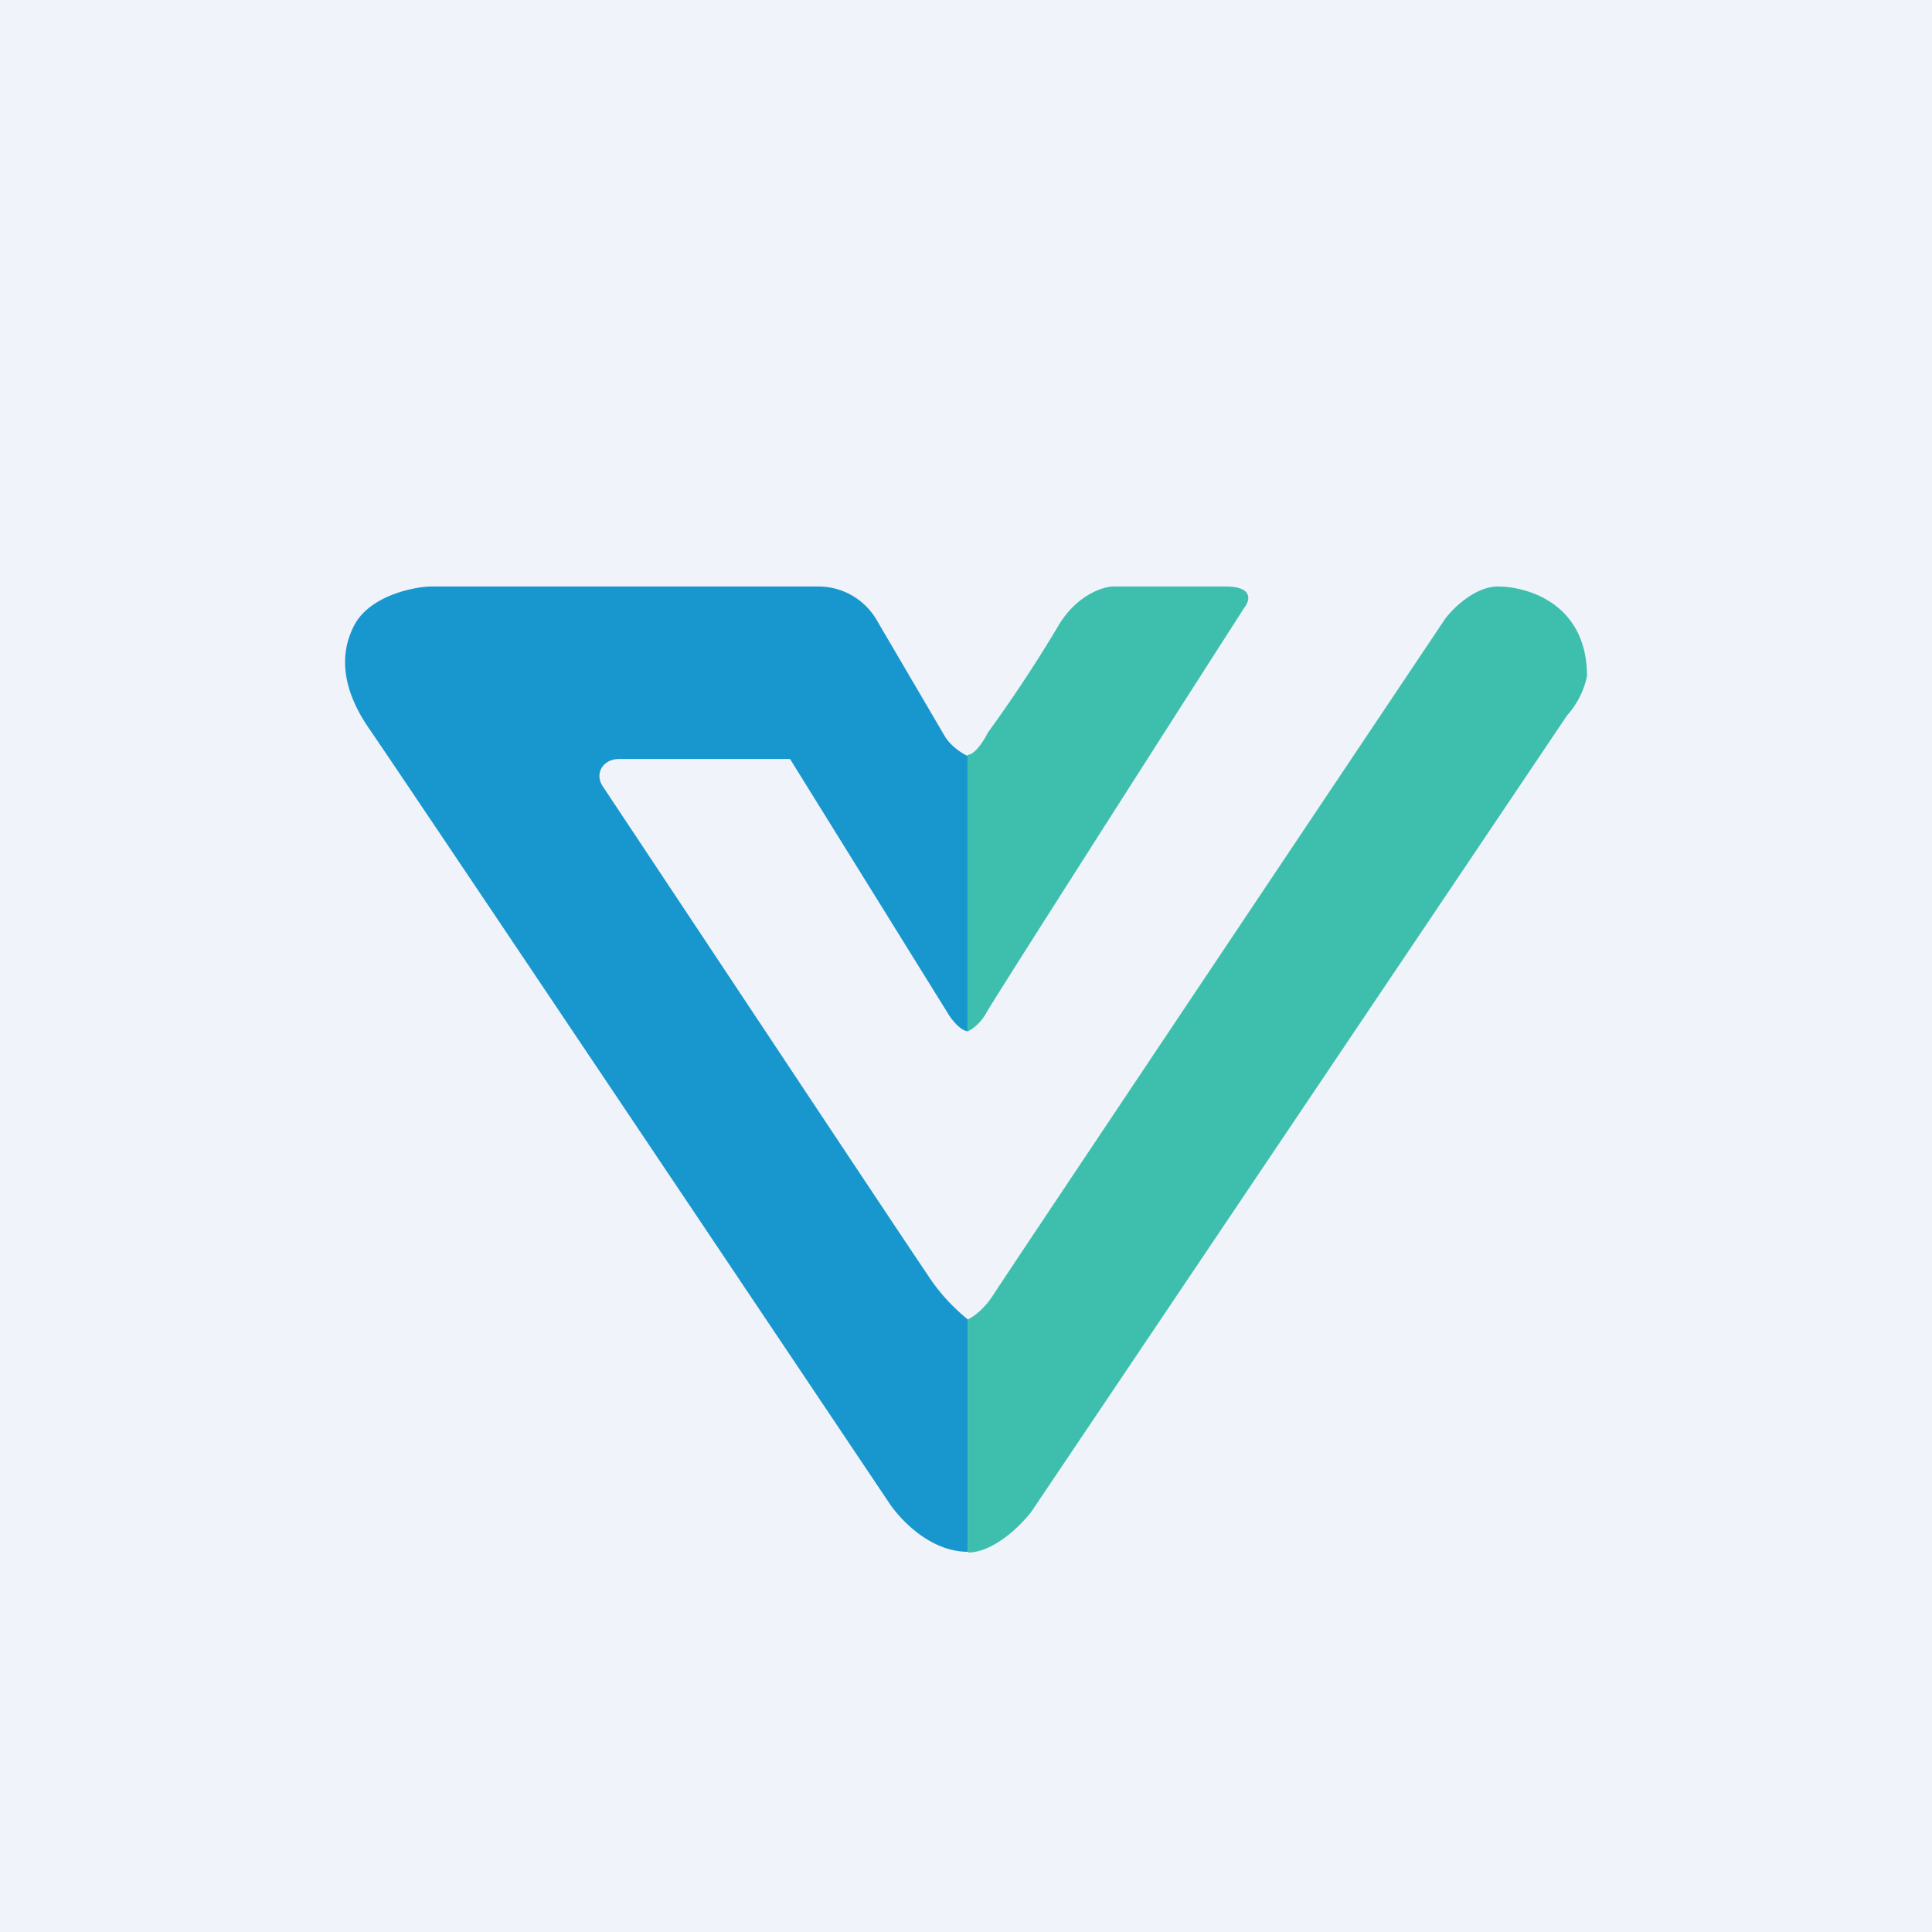
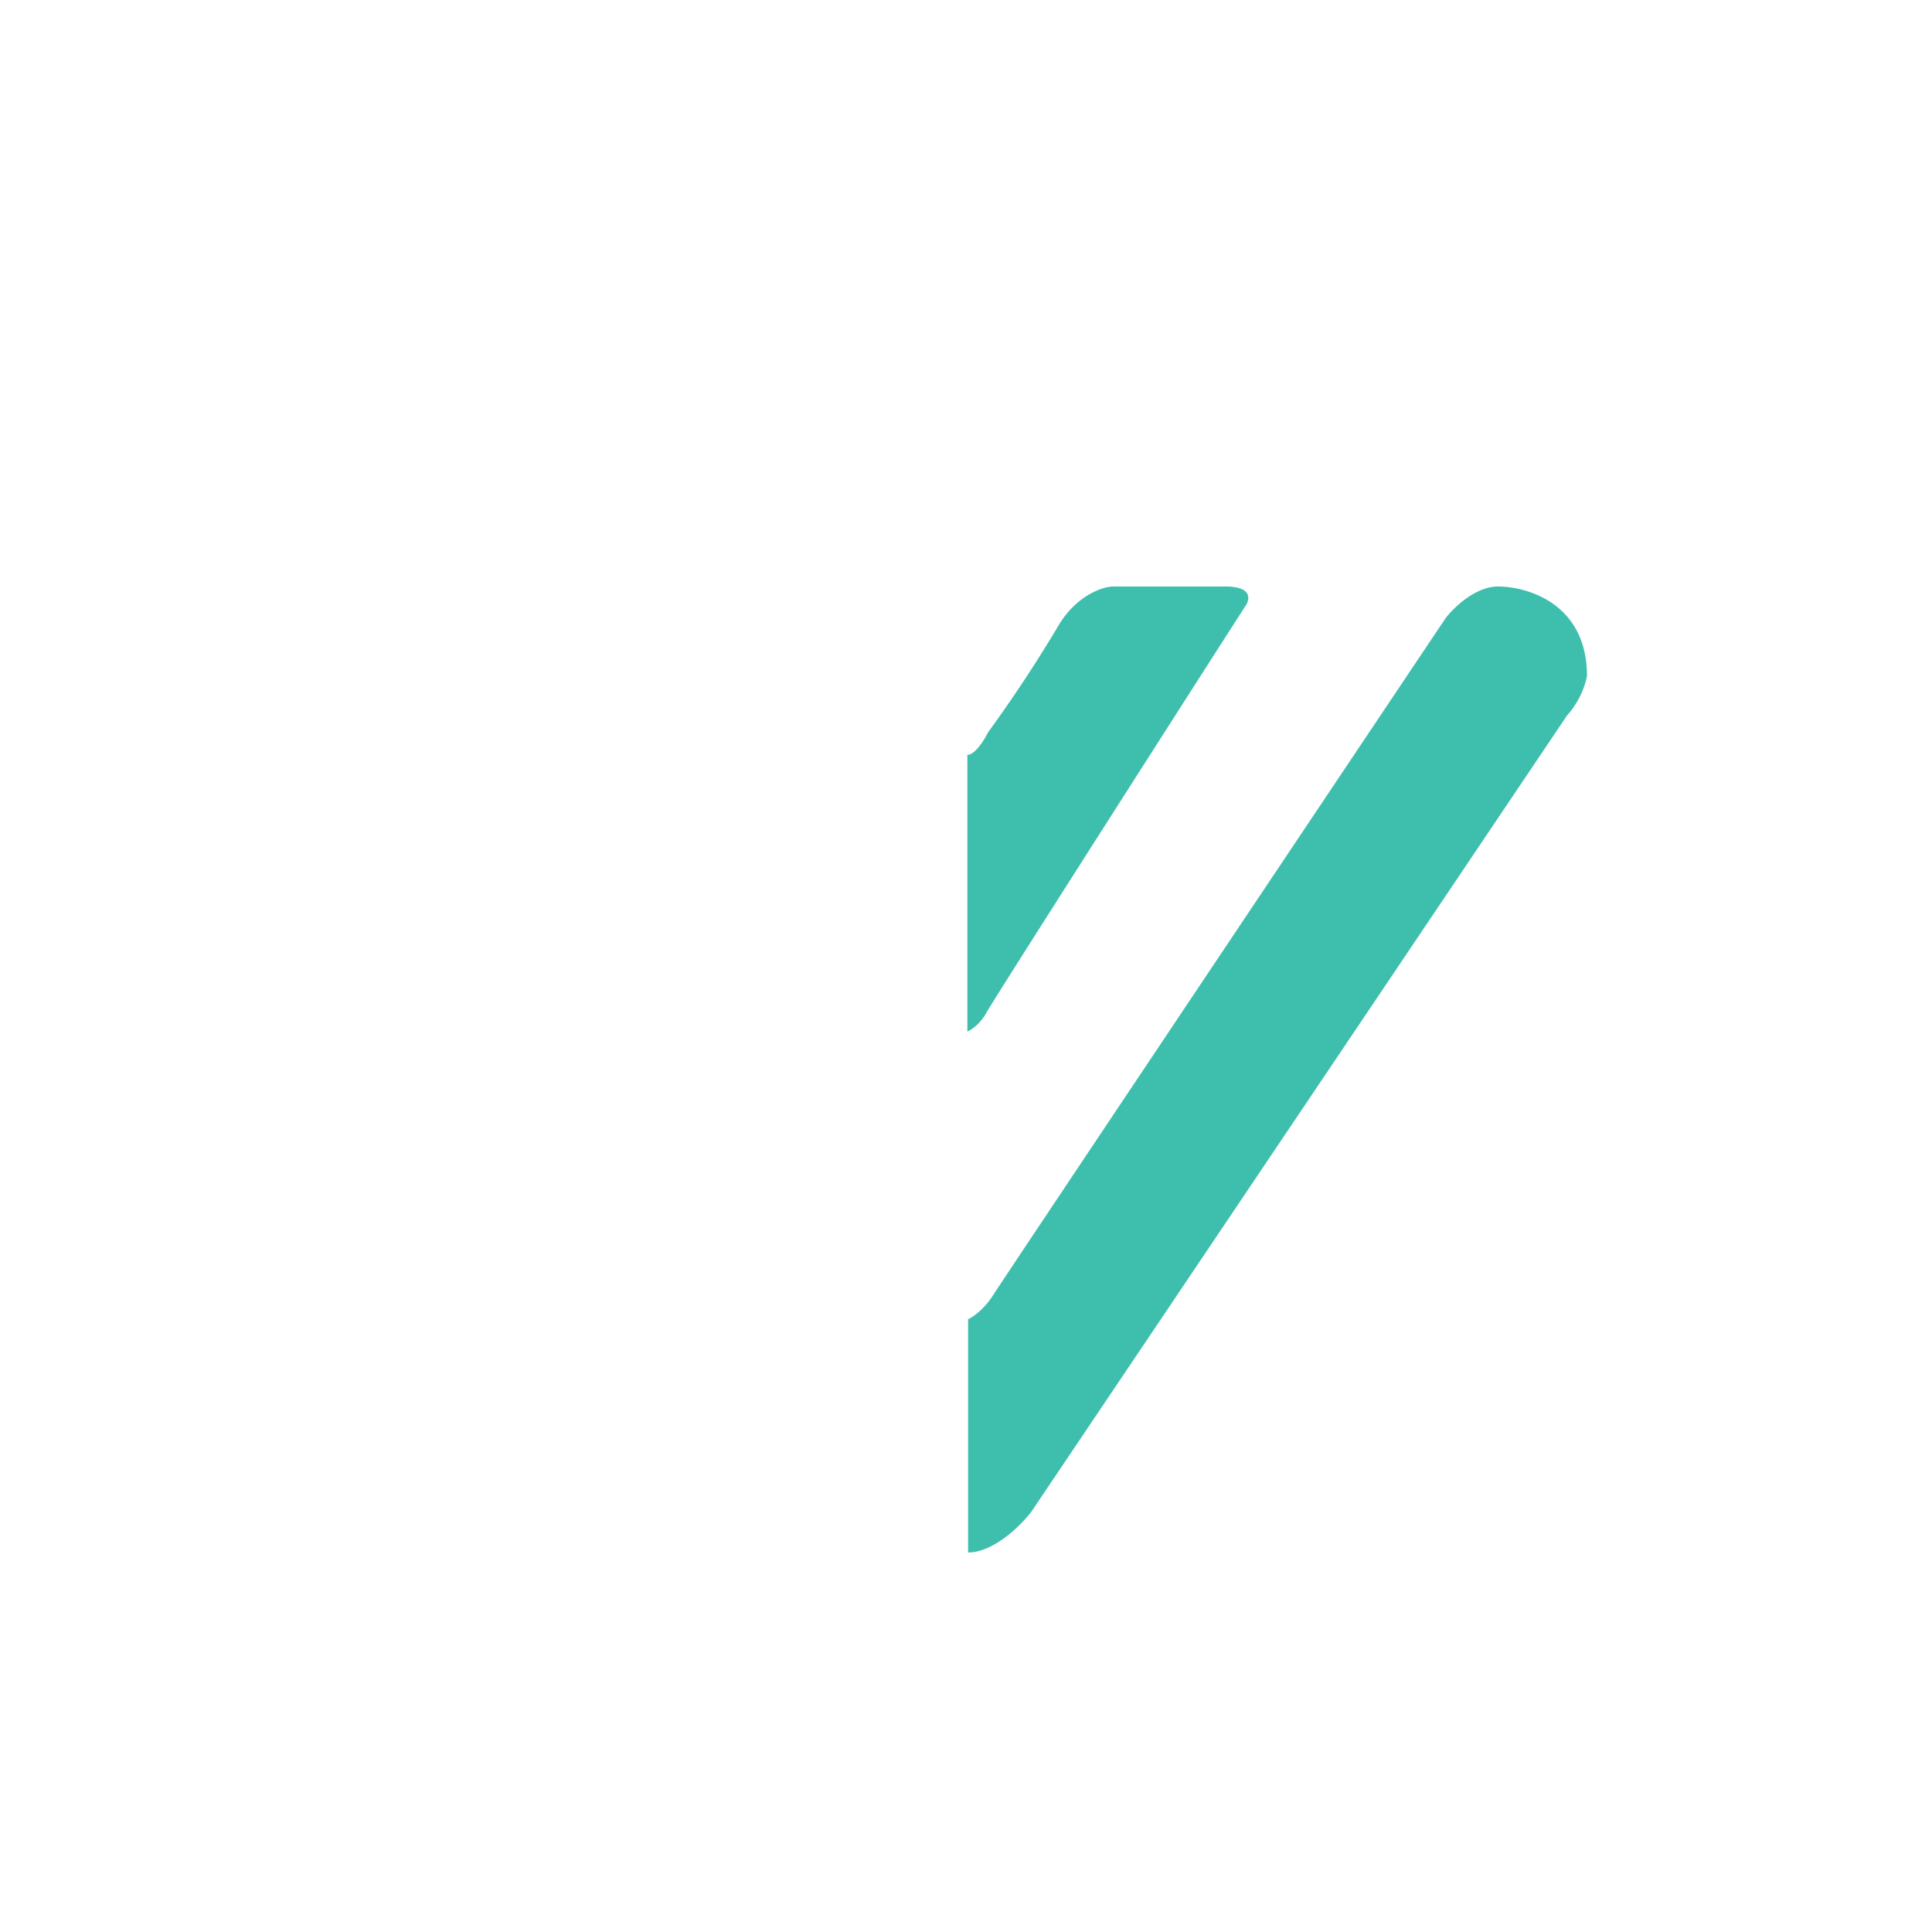
<svg xmlns="http://www.w3.org/2000/svg" width="56" height="56" viewBox="0 0 56 56">
-   <path fill="#F0F3FA" d="M0 0h56v56H0z" />
-   <path d="M22.9 22h-4.96c-.45 0-.72.41-.47.79 3.33 5.01 8.88 13.38 9.39 14.12a5.51 5.51 0 0 0 1.2 1.34v6.73c-1.12 0-2-.97-2.31-1.45-4.8-7.16-14.52-21.65-15.03-22.38-.63-.9-1-1.98-.45-3.03.44-.83 1.65-1.1 2.2-1.12h11.25c.7 0 1.34.37 1.69.97l1.97 3.36c.18.31.53.52.68.59v7.97c-.21 0-.48-.34-.58-.51L22.9 22Z" fill="#1897CE" />
  <path d="M28.04 29.9c.1-.04.37-.21.56-.56.19-.35 5.05-7.96 7.47-11.73.16-.2.27-.61-.55-.61h-3.28c-.32.02-1.08.28-1.6 1.2a40.3 40.3 0 0 1-2.01 3.04c-.1.21-.37.64-.59.64v8.03Zm0 8.35c.14-.06.47-.28.74-.7.27-.43 8.86-13.27 13.12-19.63.23-.3.86-.92 1.52-.92.83 0 2.58.48 2.58 2.6a2.48 2.48 0 0 1-.58 1.14L29.9 43.81c-.3.4-1.1 1.19-1.84 1.19v-6.75Z" fill="#3EBFAD" />
</svg>